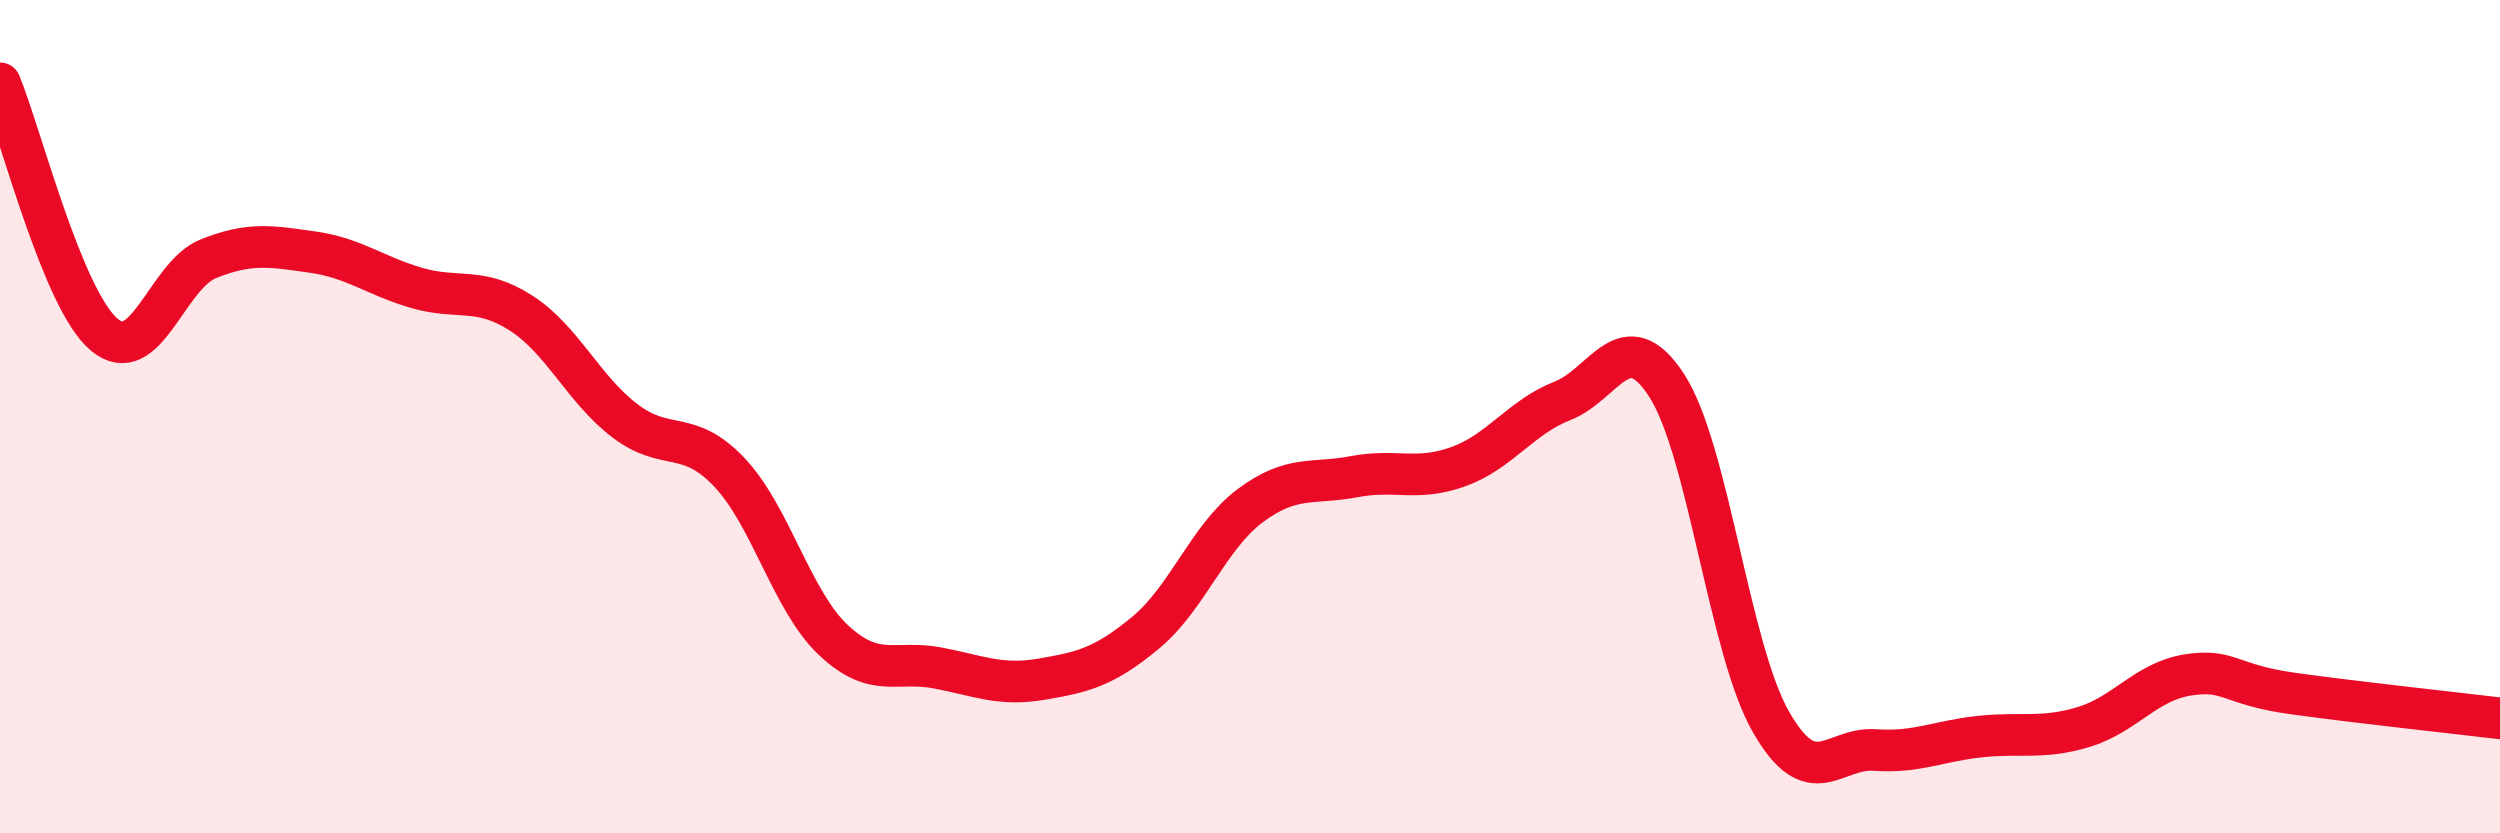
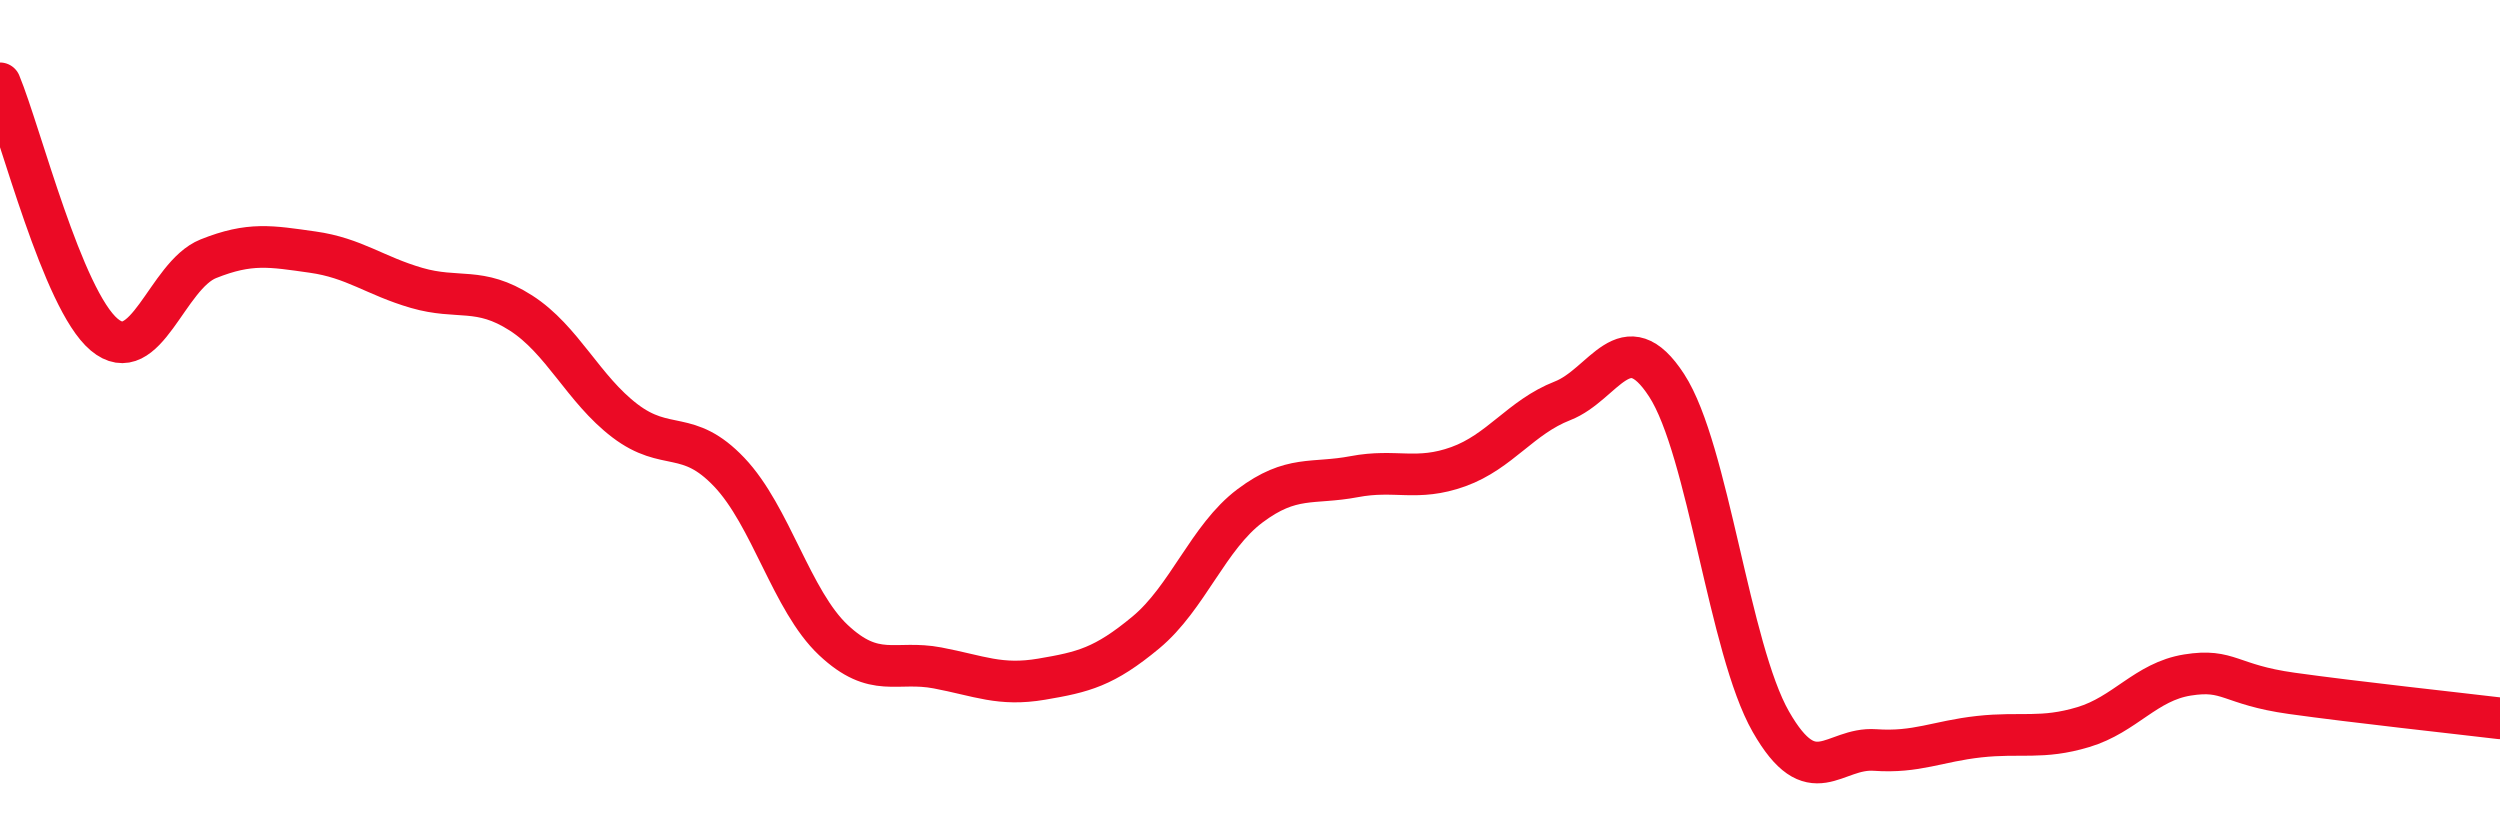
<svg xmlns="http://www.w3.org/2000/svg" width="60" height="20" viewBox="0 0 60 20">
-   <path d="M 0,2 C 0.5,3.21 1.5,7.19 2.5,8.03 C 3.5,8.87 4,6.61 5,6.21 C 6,5.81 6.5,5.91 7.5,6.05 C 8.5,6.19 9,6.62 10,6.91 C 11,7.2 11.5,6.87 12.5,7.51 C 13.5,8.15 14,9.34 15,10.1 C 16,10.86 16.5,10.28 17.5,11.33 C 18.5,12.38 19,14.42 20,15.36 C 21,16.3 21.5,15.84 22.5,16.03 C 23.5,16.22 24,16.47 25,16.3 C 26,16.13 26.5,16.01 27.5,15.18 C 28.5,14.35 29,12.89 30,12.14 C 31,11.39 31.5,11.63 32.5,11.44 C 33.5,11.25 34,11.56 35,11.2 C 36,10.84 36.5,10.01 37.5,9.62 C 38.5,9.23 39,7.71 40,9.25 C 41,10.79 41.5,15.57 42.5,17.32 C 43.5,19.07 44,17.93 45,18 C 46,18.07 46.5,17.79 47.5,17.68 C 48.5,17.57 49,17.75 50,17.45 C 51,17.15 51.5,16.36 52.5,16.2 C 53.5,16.04 53.5,16.43 55,16.64 C 56.5,16.85 59,17.12 60,17.24L60 20L0 20Z" fill="#EB0A25" opacity="0.1" stroke-linecap="round" stroke-linejoin="round" />
  <path d="M 0,2 C 0.5,3.21 1.5,7.19 2.5,8.03 C 3.5,8.87 4,6.61 5,6.21 C 6,5.81 6.5,5.91 7.5,6.05 C 8.5,6.19 9,6.62 10,6.91 C 11,7.2 11.5,6.87 12.5,7.51 C 13.5,8.15 14,9.34 15,10.1 C 16,10.86 16.5,10.28 17.5,11.33 C 18.5,12.38 19,14.42 20,15.36 C 21,16.3 21.5,15.84 22.5,16.03 C 23.5,16.22 24,16.47 25,16.3 C 26,16.13 26.5,16.01 27.5,15.18 C 28.5,14.35 29,12.89 30,12.14 C 31,11.39 31.5,11.63 32.5,11.44 C 33.5,11.25 34,11.56 35,11.2 C 36,10.84 36.5,10.01 37.5,9.62 C 38.5,9.23 39,7.71 40,9.25 C 41,10.79 41.5,15.57 42.5,17.32 C 43.5,19.07 44,17.93 45,18 C 46,18.07 46.5,17.79 47.5,17.68 C 48.5,17.57 49,17.75 50,17.45 C 51,17.15 51.5,16.36 52.5,16.2 C 53.5,16.04 53.5,16.43 55,16.64 C 56.5,16.85 59,17.12 60,17.24" stroke="#EB0A25" stroke-width="1" fill="none" stroke-linecap="round" stroke-linejoin="round" />
</svg>